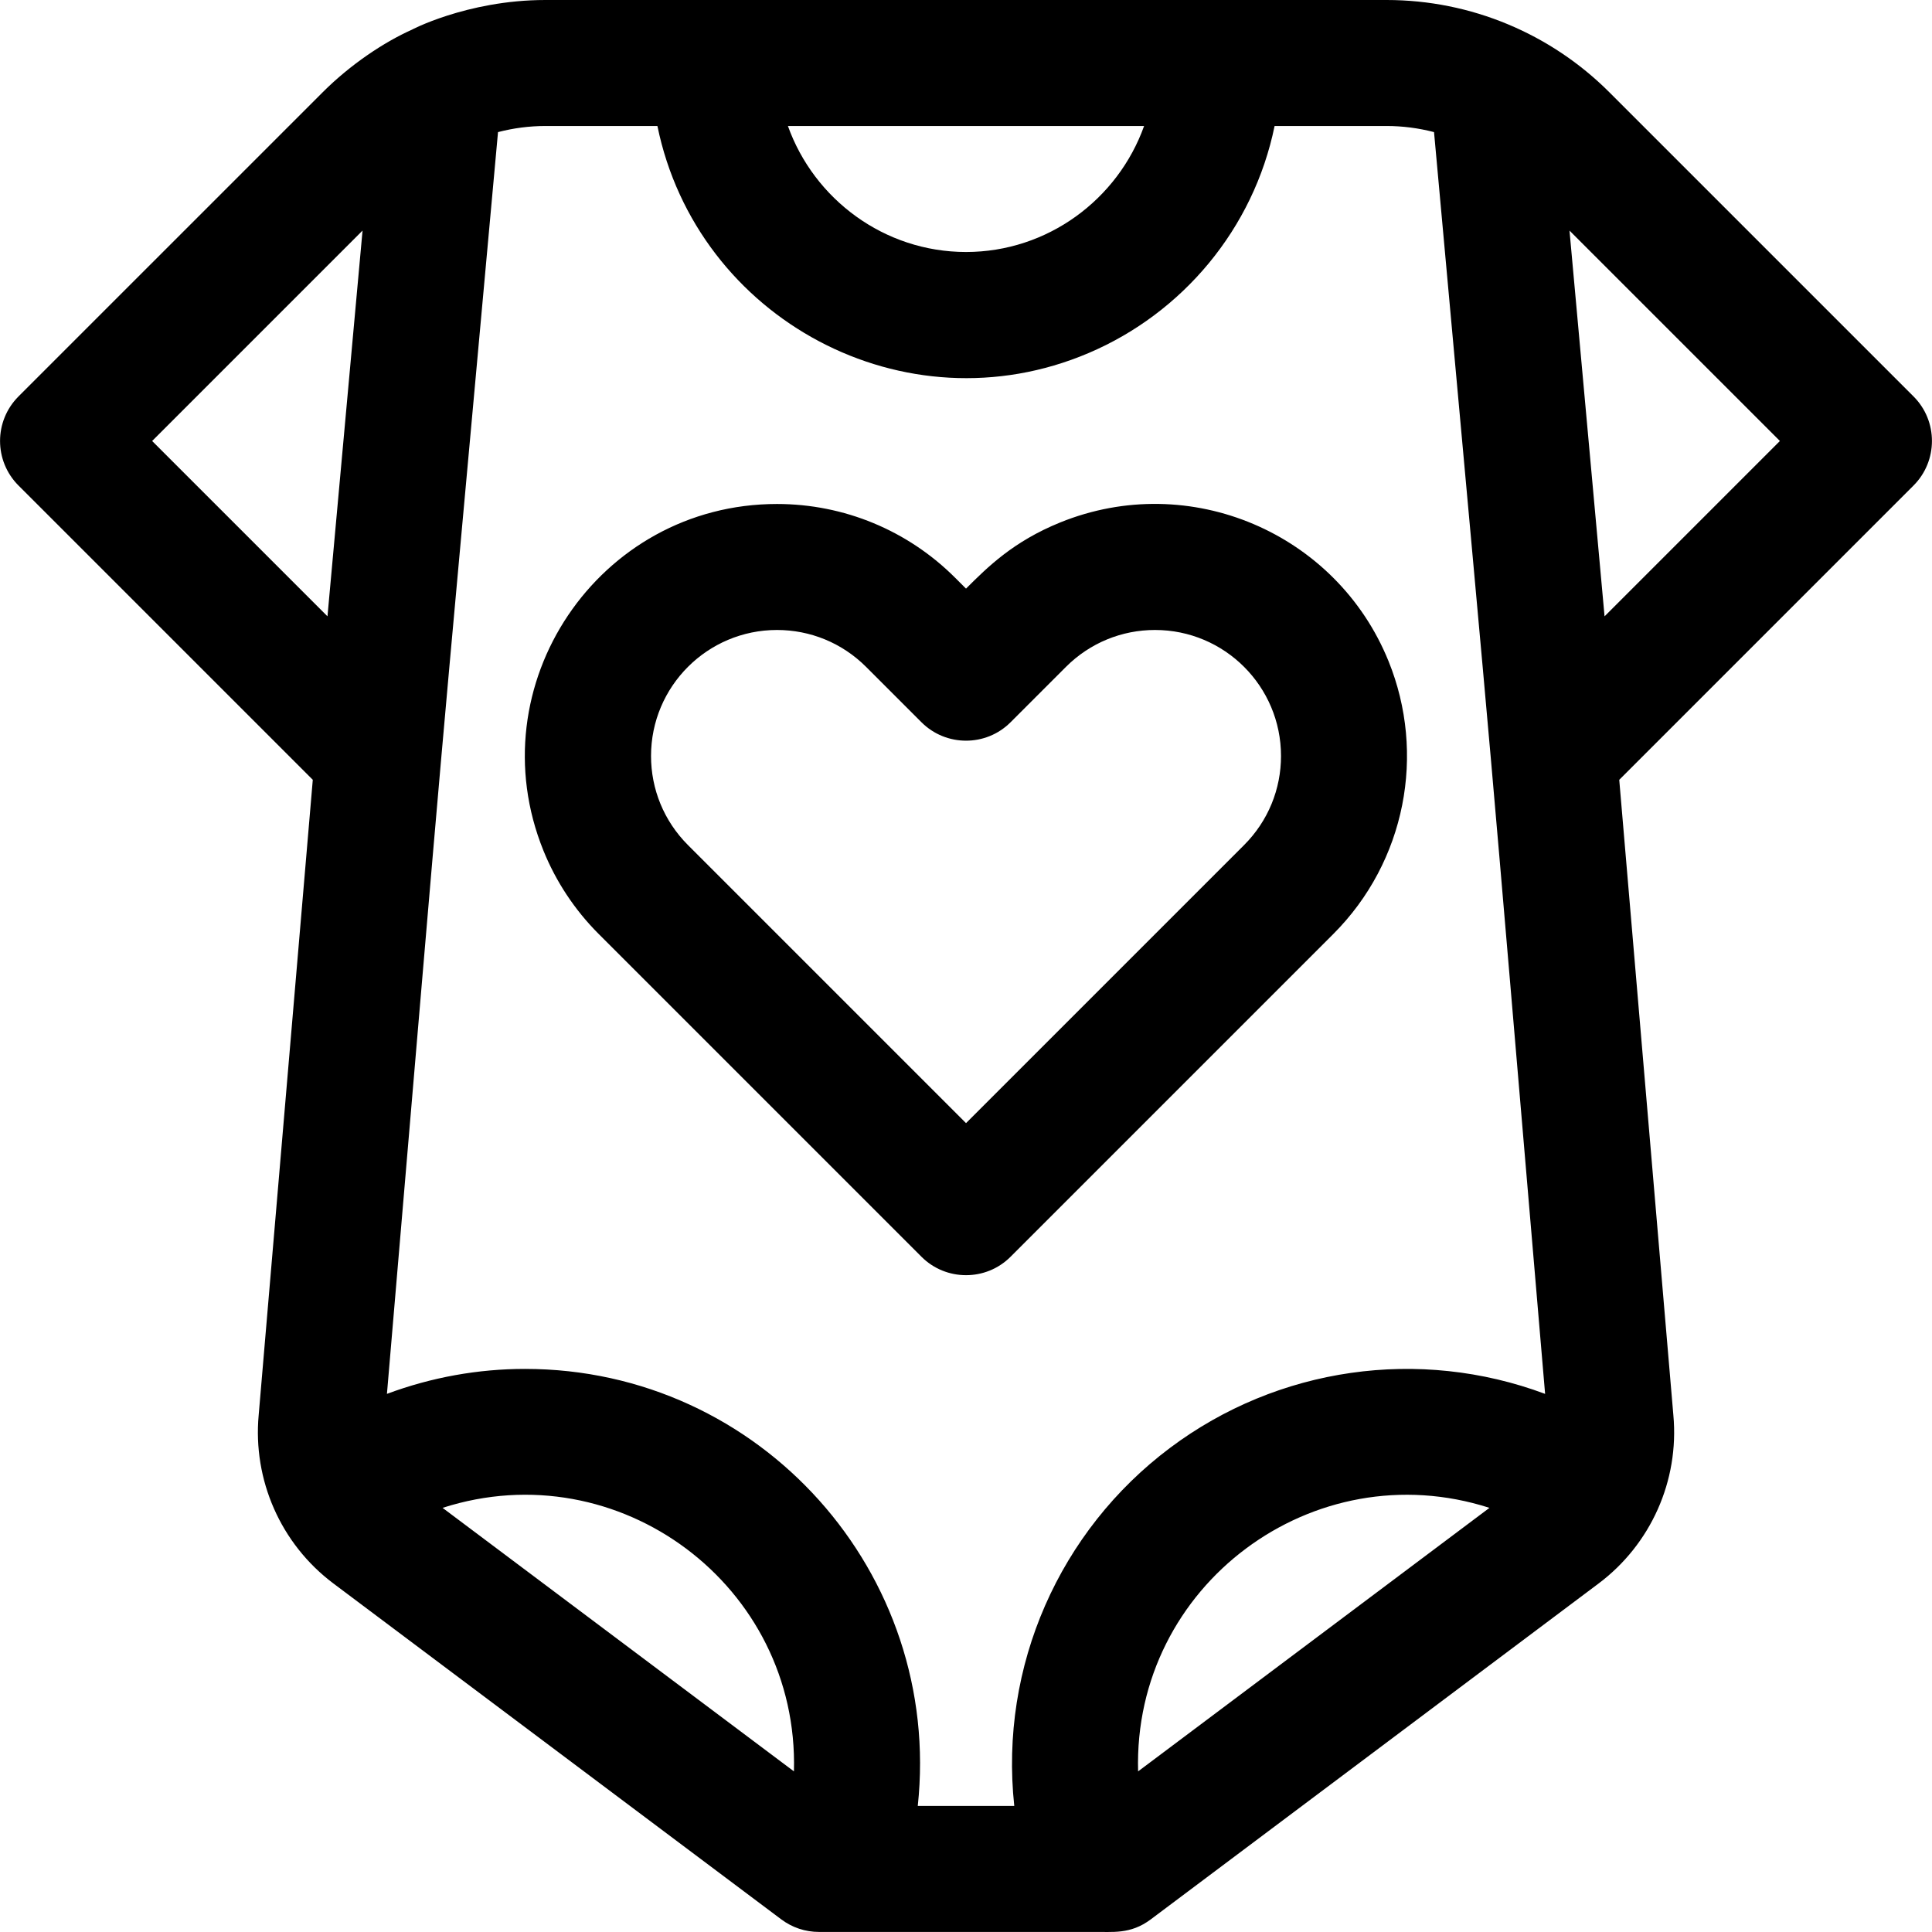
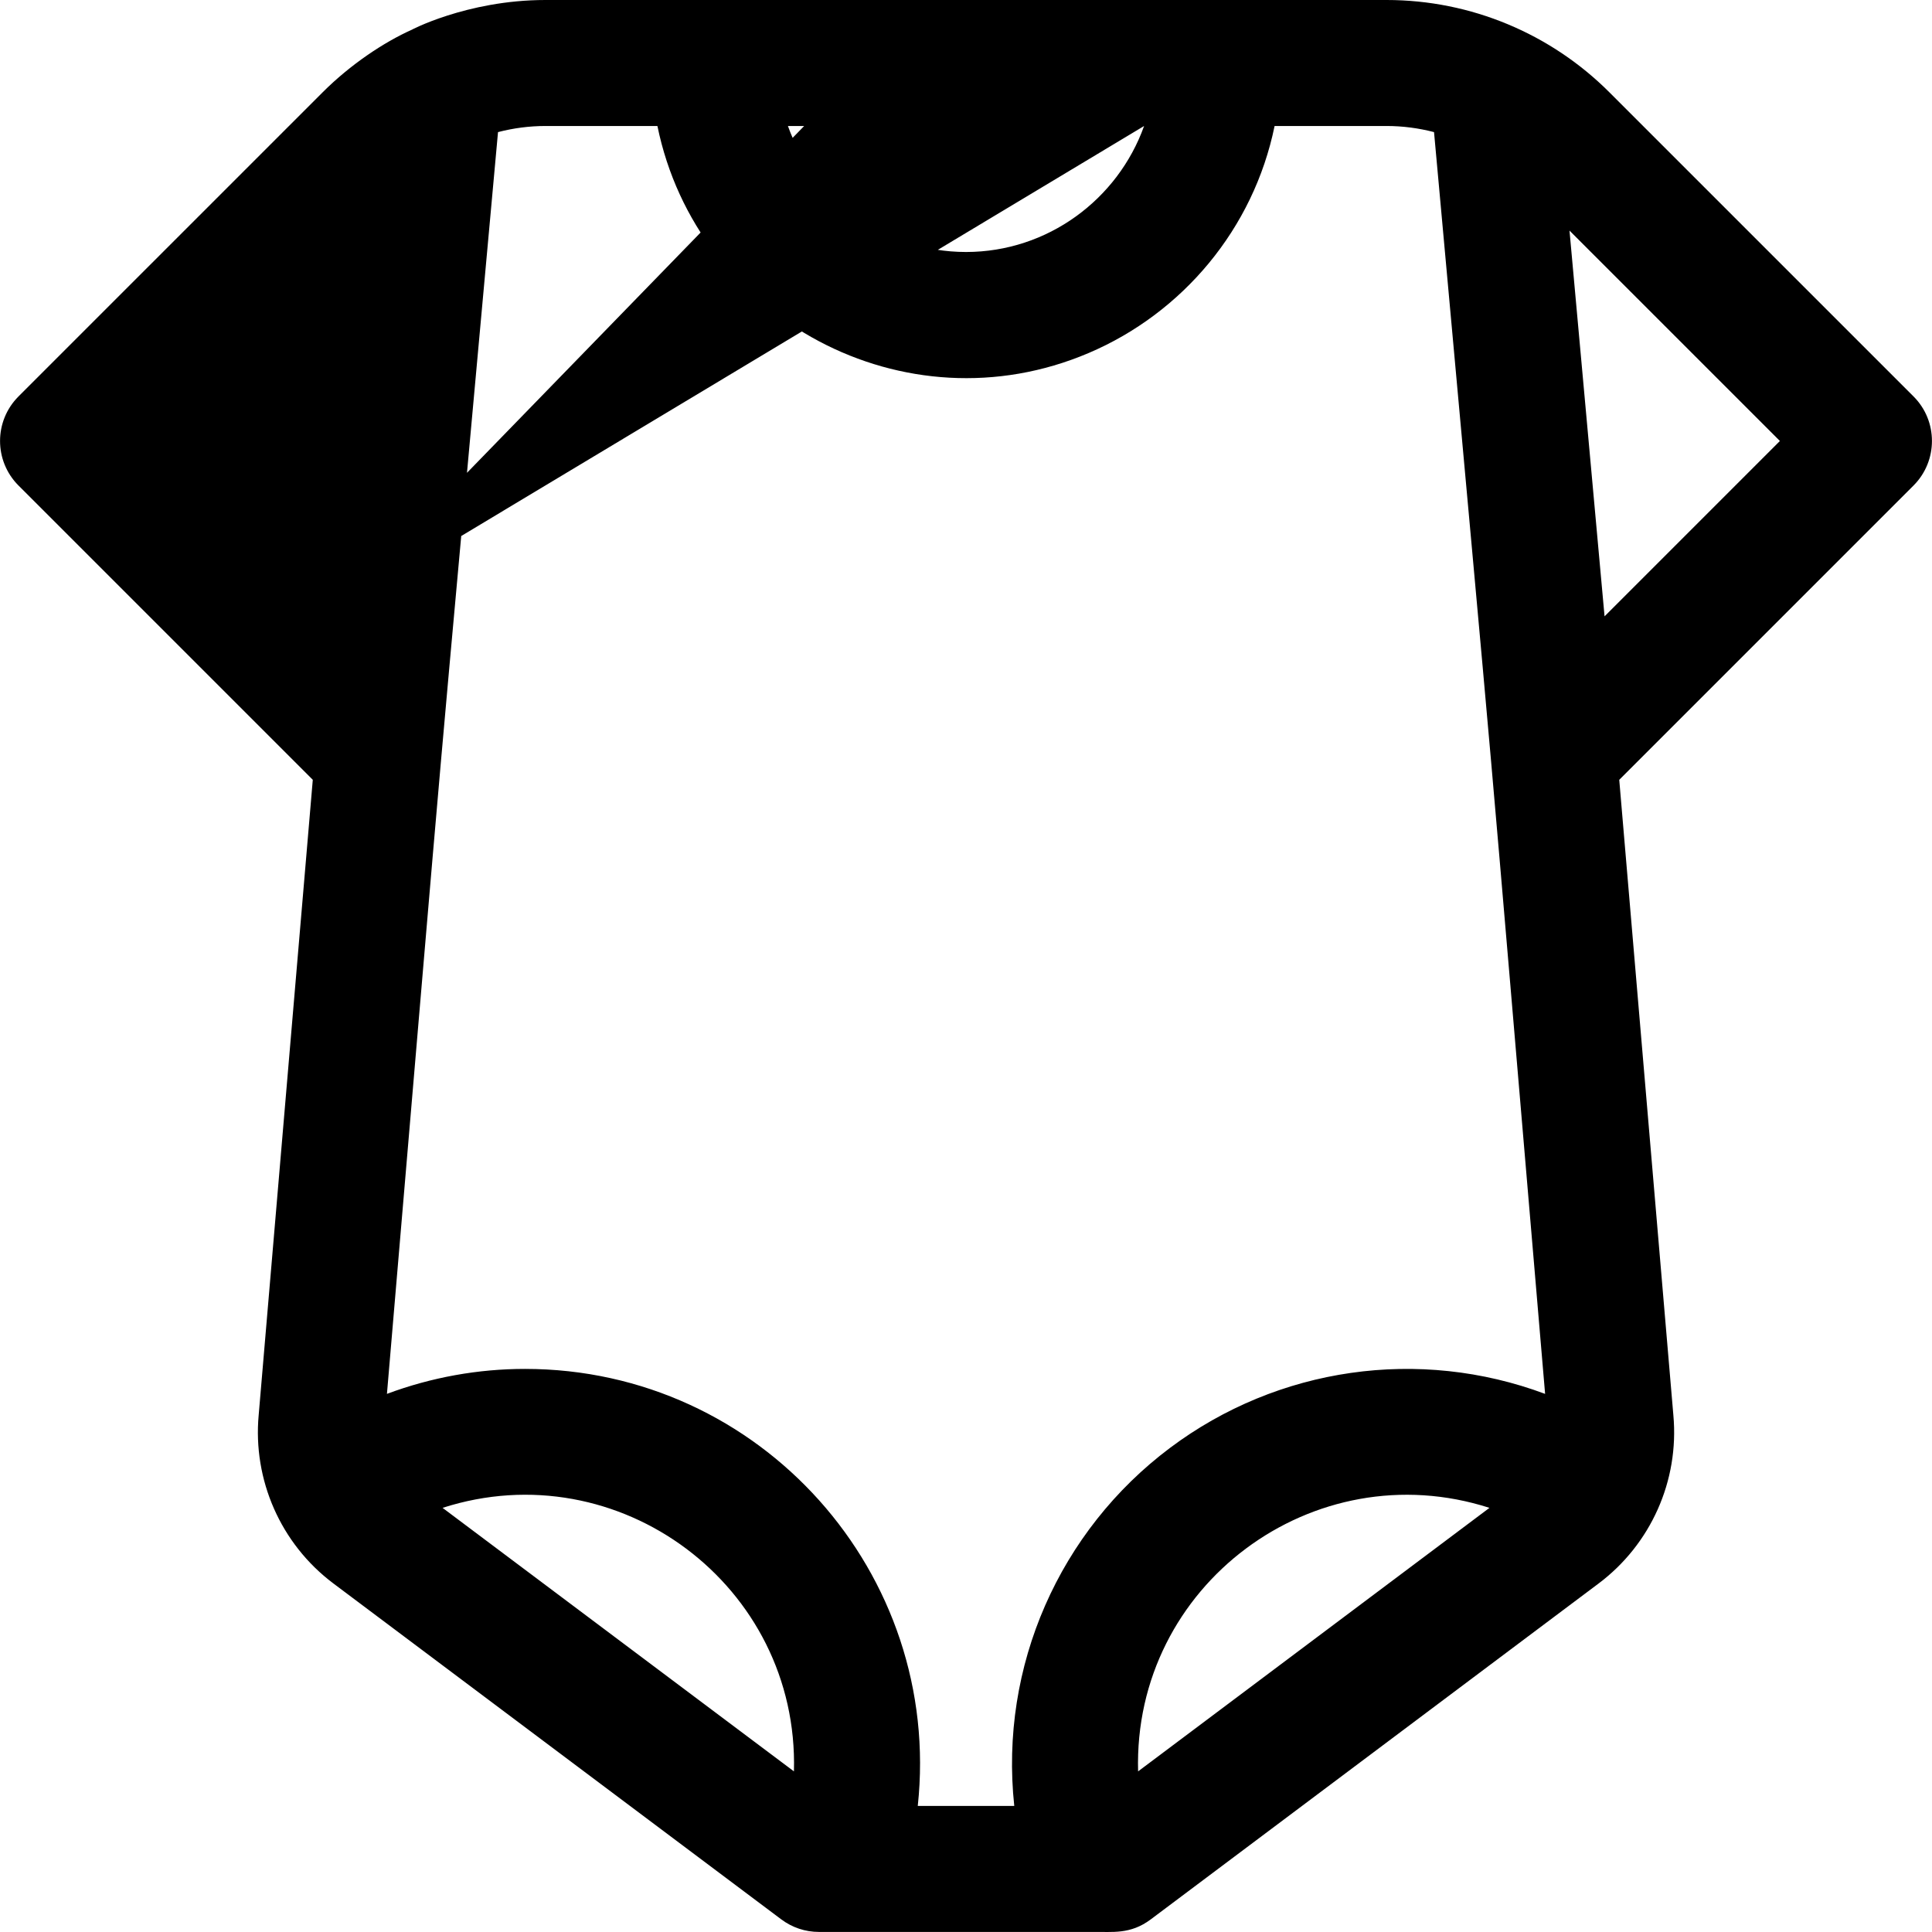
<svg xmlns="http://www.w3.org/2000/svg" version="1.1" id="Layer_1" x="0px" y="0px" viewBox="0 0 512 512" style="enable-background:new 0 0 512 512;" xml:space="preserve">
  <g>
    <g>
      <g>
        <polygon points="443.46,375.05 443.46,375.058 443.468,375.144    " />
-         <path d="M507.105,128.67c6.489-6.489,6.529-17.081,0-23.61l-80.612-80.61C411.009,8.961,389.839,0,367.469,0     c-9.612,0-214.715,0-222.928,0c-21.096,0-36.401,8.382-35.288,7.826c0,0-0.001,0-0.001,0.001     c-7.494,3.331-16.409,9.295-23.738,16.624L4.904,105.06c-6.52,6.52-6.52,17.09,0,23.61l77.987,77.987l-14.35,168.487l0.009-0.098     c-1.554,17.053,5.74,34.041,19.828,44.606l118.655,88.991c2.914,2.185,6.375,3.339,10.017,3.339c8.001,0,61.085,0,72.636,0     c5.042-0.087,9.831,0.757,15.292-3.339l118.654-88.991c13.818-10.364,21.405-27.2,19.829-44.594l-14.343-168.401L507.105,128.67z      M303.197,33.39c-6.96,19.466-25.582,33.386-47.191,33.39c-21.679-0.008-40.266-13.988-47.199-33.39H303.197z M86.785,163.33     l-46.466-46.465l55.759-55.759L86.785,163.33z M210.402,469.432l-93.115-69.835C163.976,384.567,211.76,420.212,210.402,469.432z      M301.608,469.432c-1.361-49.332,46.529-84.831,93.115-69.835L301.608,469.432z M310.059,383.712     c-29.204,21.898-45.242,57.76-41.268,94.879H243.22c6.592-61.551-41.597-115.816-104.084-115.816     c-12.386-0.001-24.791,2.212-36.593,6.616c17.525-205.785,10.812-129.523,29.436-334.382c4.07-1.055,8.284-1.618,12.563-1.618     h29.679c10.491,51.202,65.609,80.858,114.242,60.181c24.925-10.598,43.736-32.935,49.317-60.181h29.69     c4.277,0,8.492,0.563,12.563,1.618c18.624,204.871,11.911,128.619,29.436,334.382     C376.12,356.945,338.674,362.249,310.059,383.712z M425.224,163.331l-9.292-102.223l55.758,55.757L425.224,163.331z" />
+         <path d="M507.105,128.67c6.489-6.489,6.529-17.081,0-23.61l-80.612-80.61C411.009,8.961,389.839,0,367.469,0     c-9.612,0-214.715,0-222.928,0c-21.096,0-36.401,8.382-35.288,7.826c0,0-0.001,0-0.001,0.001     c-7.494,3.331-16.409,9.295-23.738,16.624L4.904,105.06c-6.52,6.52-6.52,17.09,0,23.61l77.987,77.987l-14.35,168.487l0.009-0.098     c-1.554,17.053,5.74,34.041,19.828,44.606l118.655,88.991c2.914,2.185,6.375,3.339,10.017,3.339c8.001,0,61.085,0,72.636,0     c5.042-0.087,9.831,0.757,15.292-3.339l118.654-88.991c13.818-10.364,21.405-27.2,19.829-44.594l-14.343-168.401L507.105,128.67z      M303.197,33.39c-6.96,19.466-25.582,33.386-47.191,33.39c-21.679-0.008-40.266-13.988-47.199-33.39H303.197z l-46.466-46.465l55.759-55.759L86.785,163.33z M210.402,469.432l-93.115-69.835C163.976,384.567,211.76,420.212,210.402,469.432z      M301.608,469.432c-1.361-49.332,46.529-84.831,93.115-69.835L301.608,469.432z M310.059,383.712     c-29.204,21.898-45.242,57.76-41.268,94.879H243.22c6.592-61.551-41.597-115.816-104.084-115.816     c-12.386-0.001-24.791,2.212-36.593,6.616c17.525-205.785,10.812-129.523,29.436-334.382c4.07-1.055,8.284-1.618,12.563-1.618     h29.679c10.491,51.202,65.609,80.858,114.242,60.181c24.925-10.598,43.736-32.935,49.317-60.181h29.69     c4.277,0,8.492,0.563,12.563,1.618c18.624,204.871,11.911,128.619,29.436,334.382     C376.12,356.945,338.674,362.249,310.059,383.712z M425.224,163.331l-9.292-102.223l55.758,55.757L425.224,163.331z" />
      </g>
    </g>
  </g>
  <g>
    <g>
-       <path d="M367.977,175.221c-13.77-33.974-52.687-50.688-87.007-36.768c-12.41,5.03-19.243,11.816-24.966,17.539l-2.868-2.868    c-12.539-12.547-29.452-19.563-47.216-19.563c-47.417,0.001-79.65,48.106-61.888,91.9c3.262,8.049,8.182,15.612,14.671,22.098    l85.497,85.497c6.489,6.489,17.081,6.529,23.61,0l85.497-85.497C372.554,228.32,377.922,199.741,367.977,175.221z     M329.698,223.948l-73.692,73.692l-73.692-73.692c-6.395-6.402-9.784-14.845-9.783-23.607    c-0.002-18.436,14.949-33.391,33.389-33.39c8.749,0,17.196,3.379,23.607,9.783l14.674,14.674c6.489,6.489,17.081,6.529,23.61,0    l14.674-14.674c6.402-6.395,14.844-9.784,23.607-9.783c18.44-0.001,33.391,14.955,33.39,33.39    C339.482,209.09,336.103,217.537,329.698,223.948z" />
-     </g>
+       </g>
  </g>
  <g>
</g>
  <g>
</g>
  <g>
</g>
  <g>
</g>
  <g>
</g>
  <g>
</g>
  <g>
</g>
  <g>
</g>
  <g>
</g>
  <g>
</g>
  <g>
</g>
  <g>
</g>
  <g>
</g>
  <g>
</g>
  <g>
</g>
</svg>